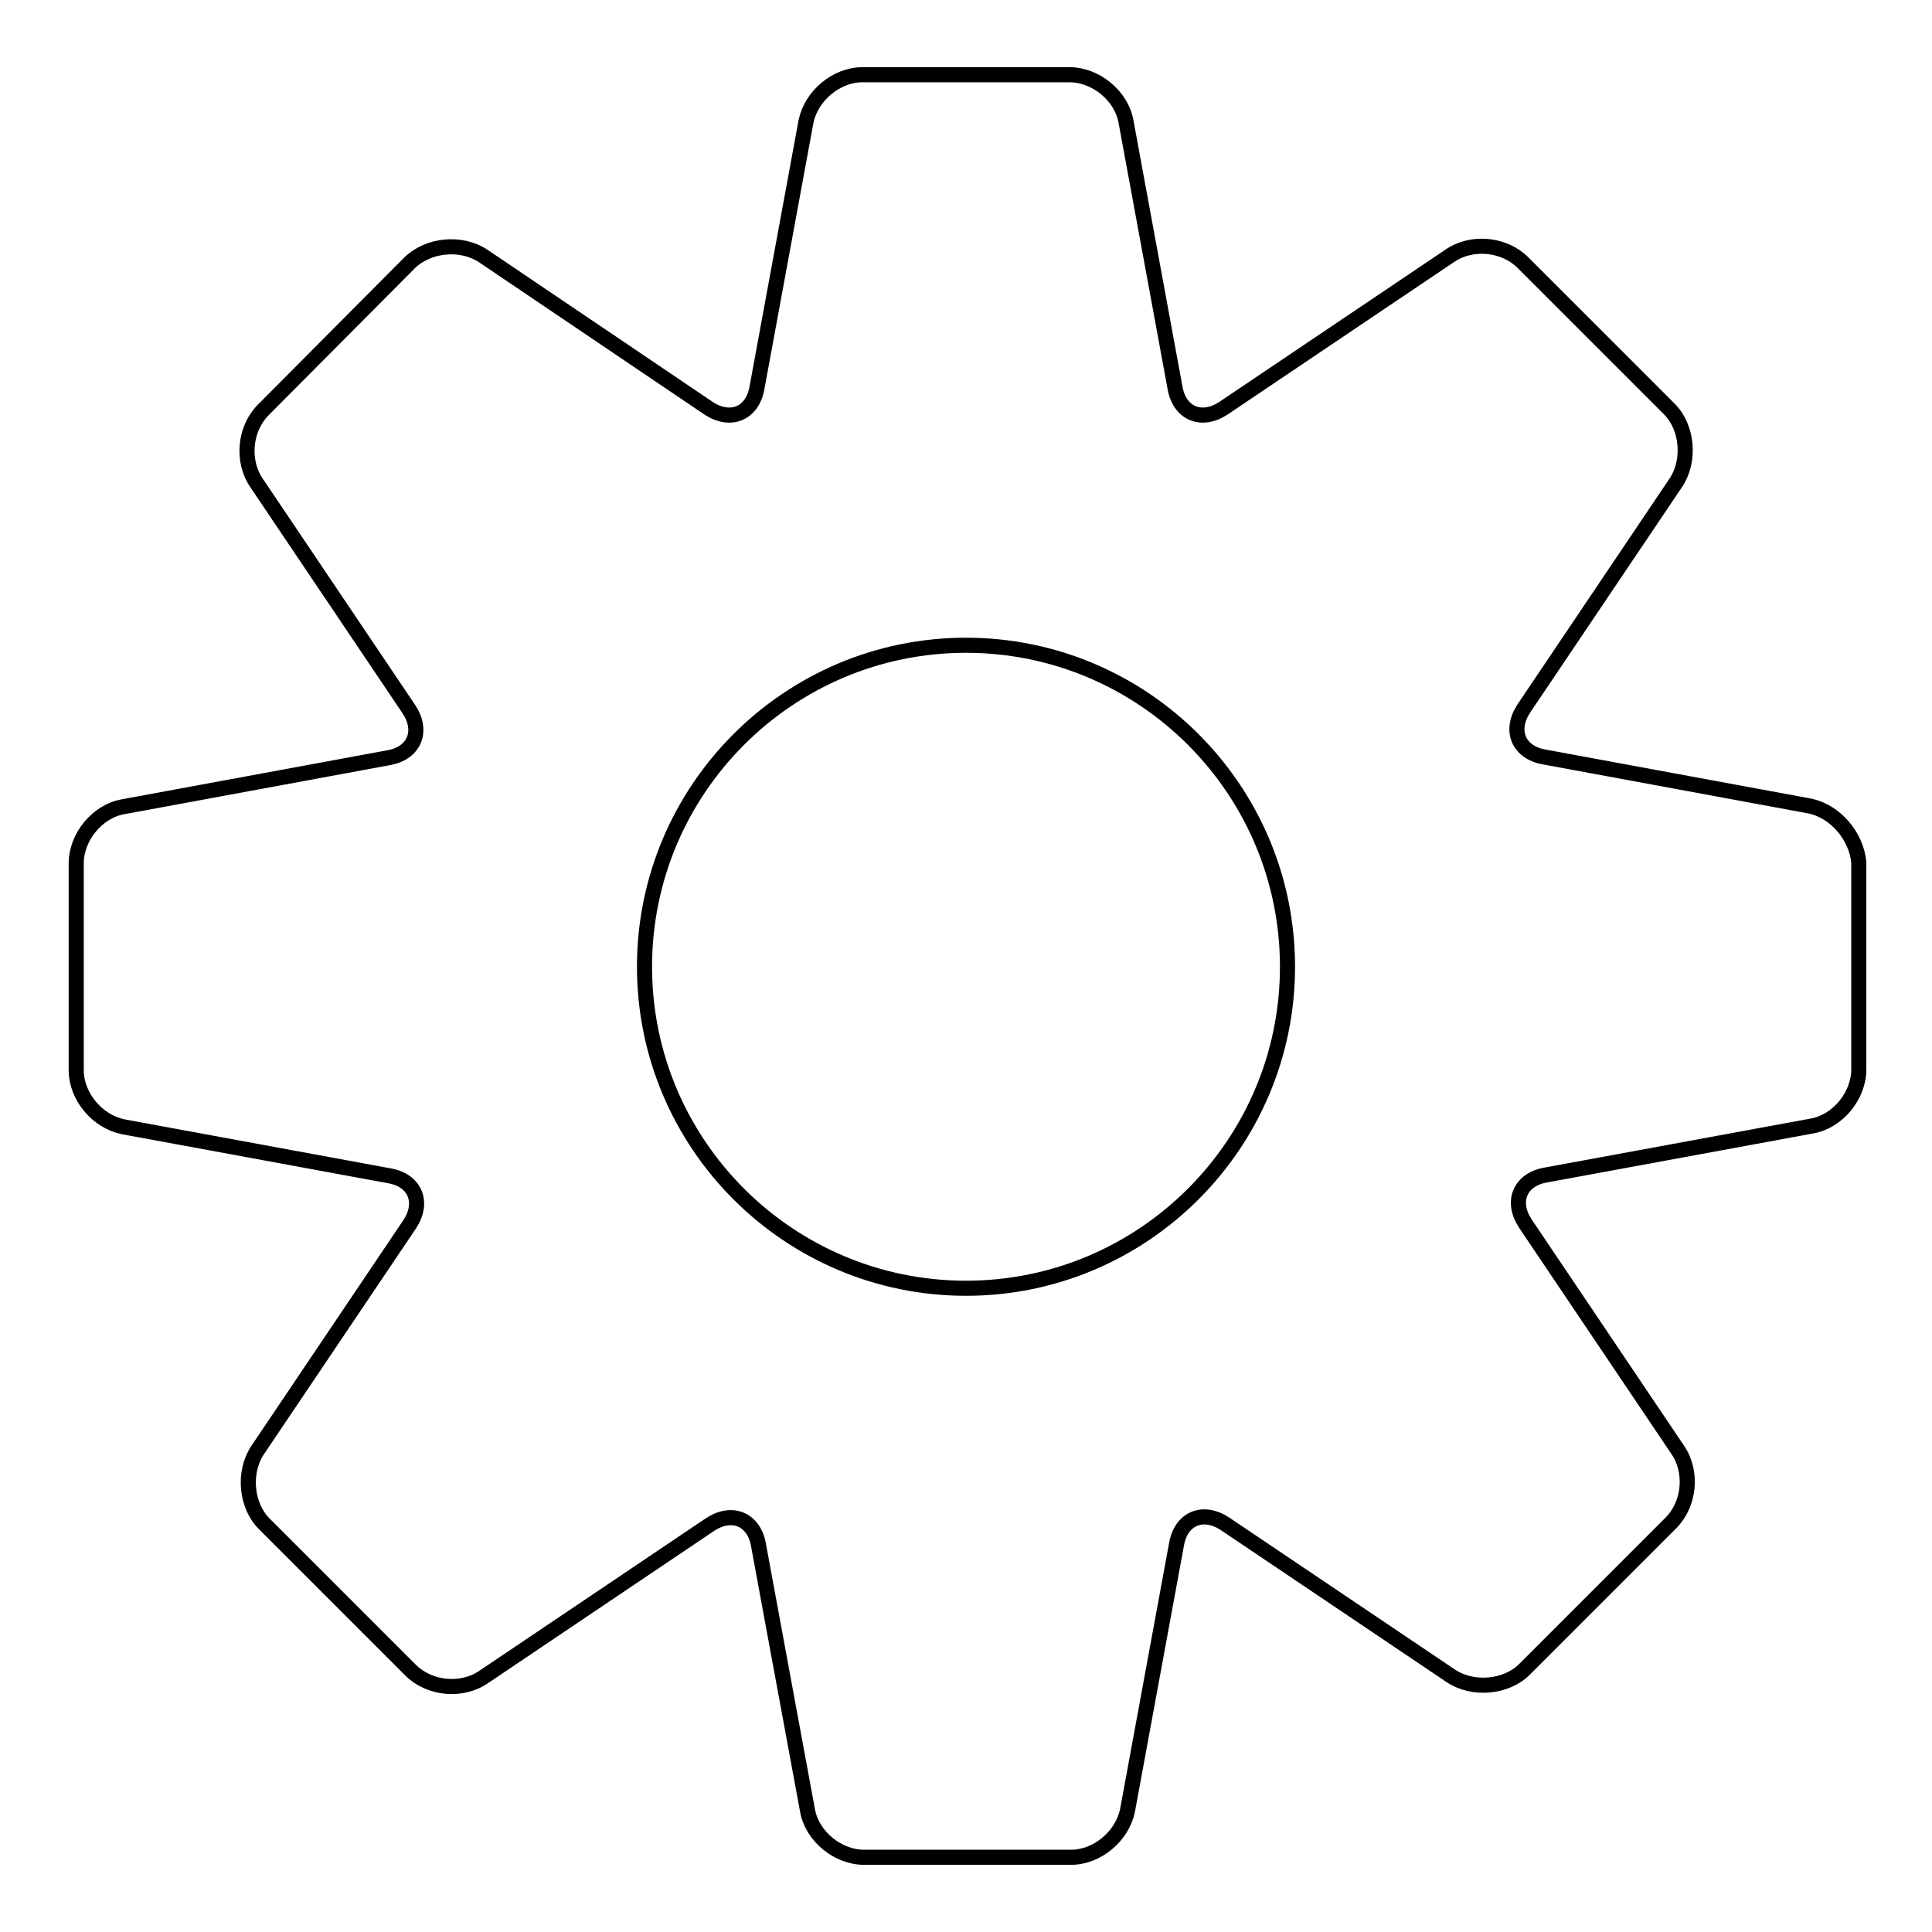
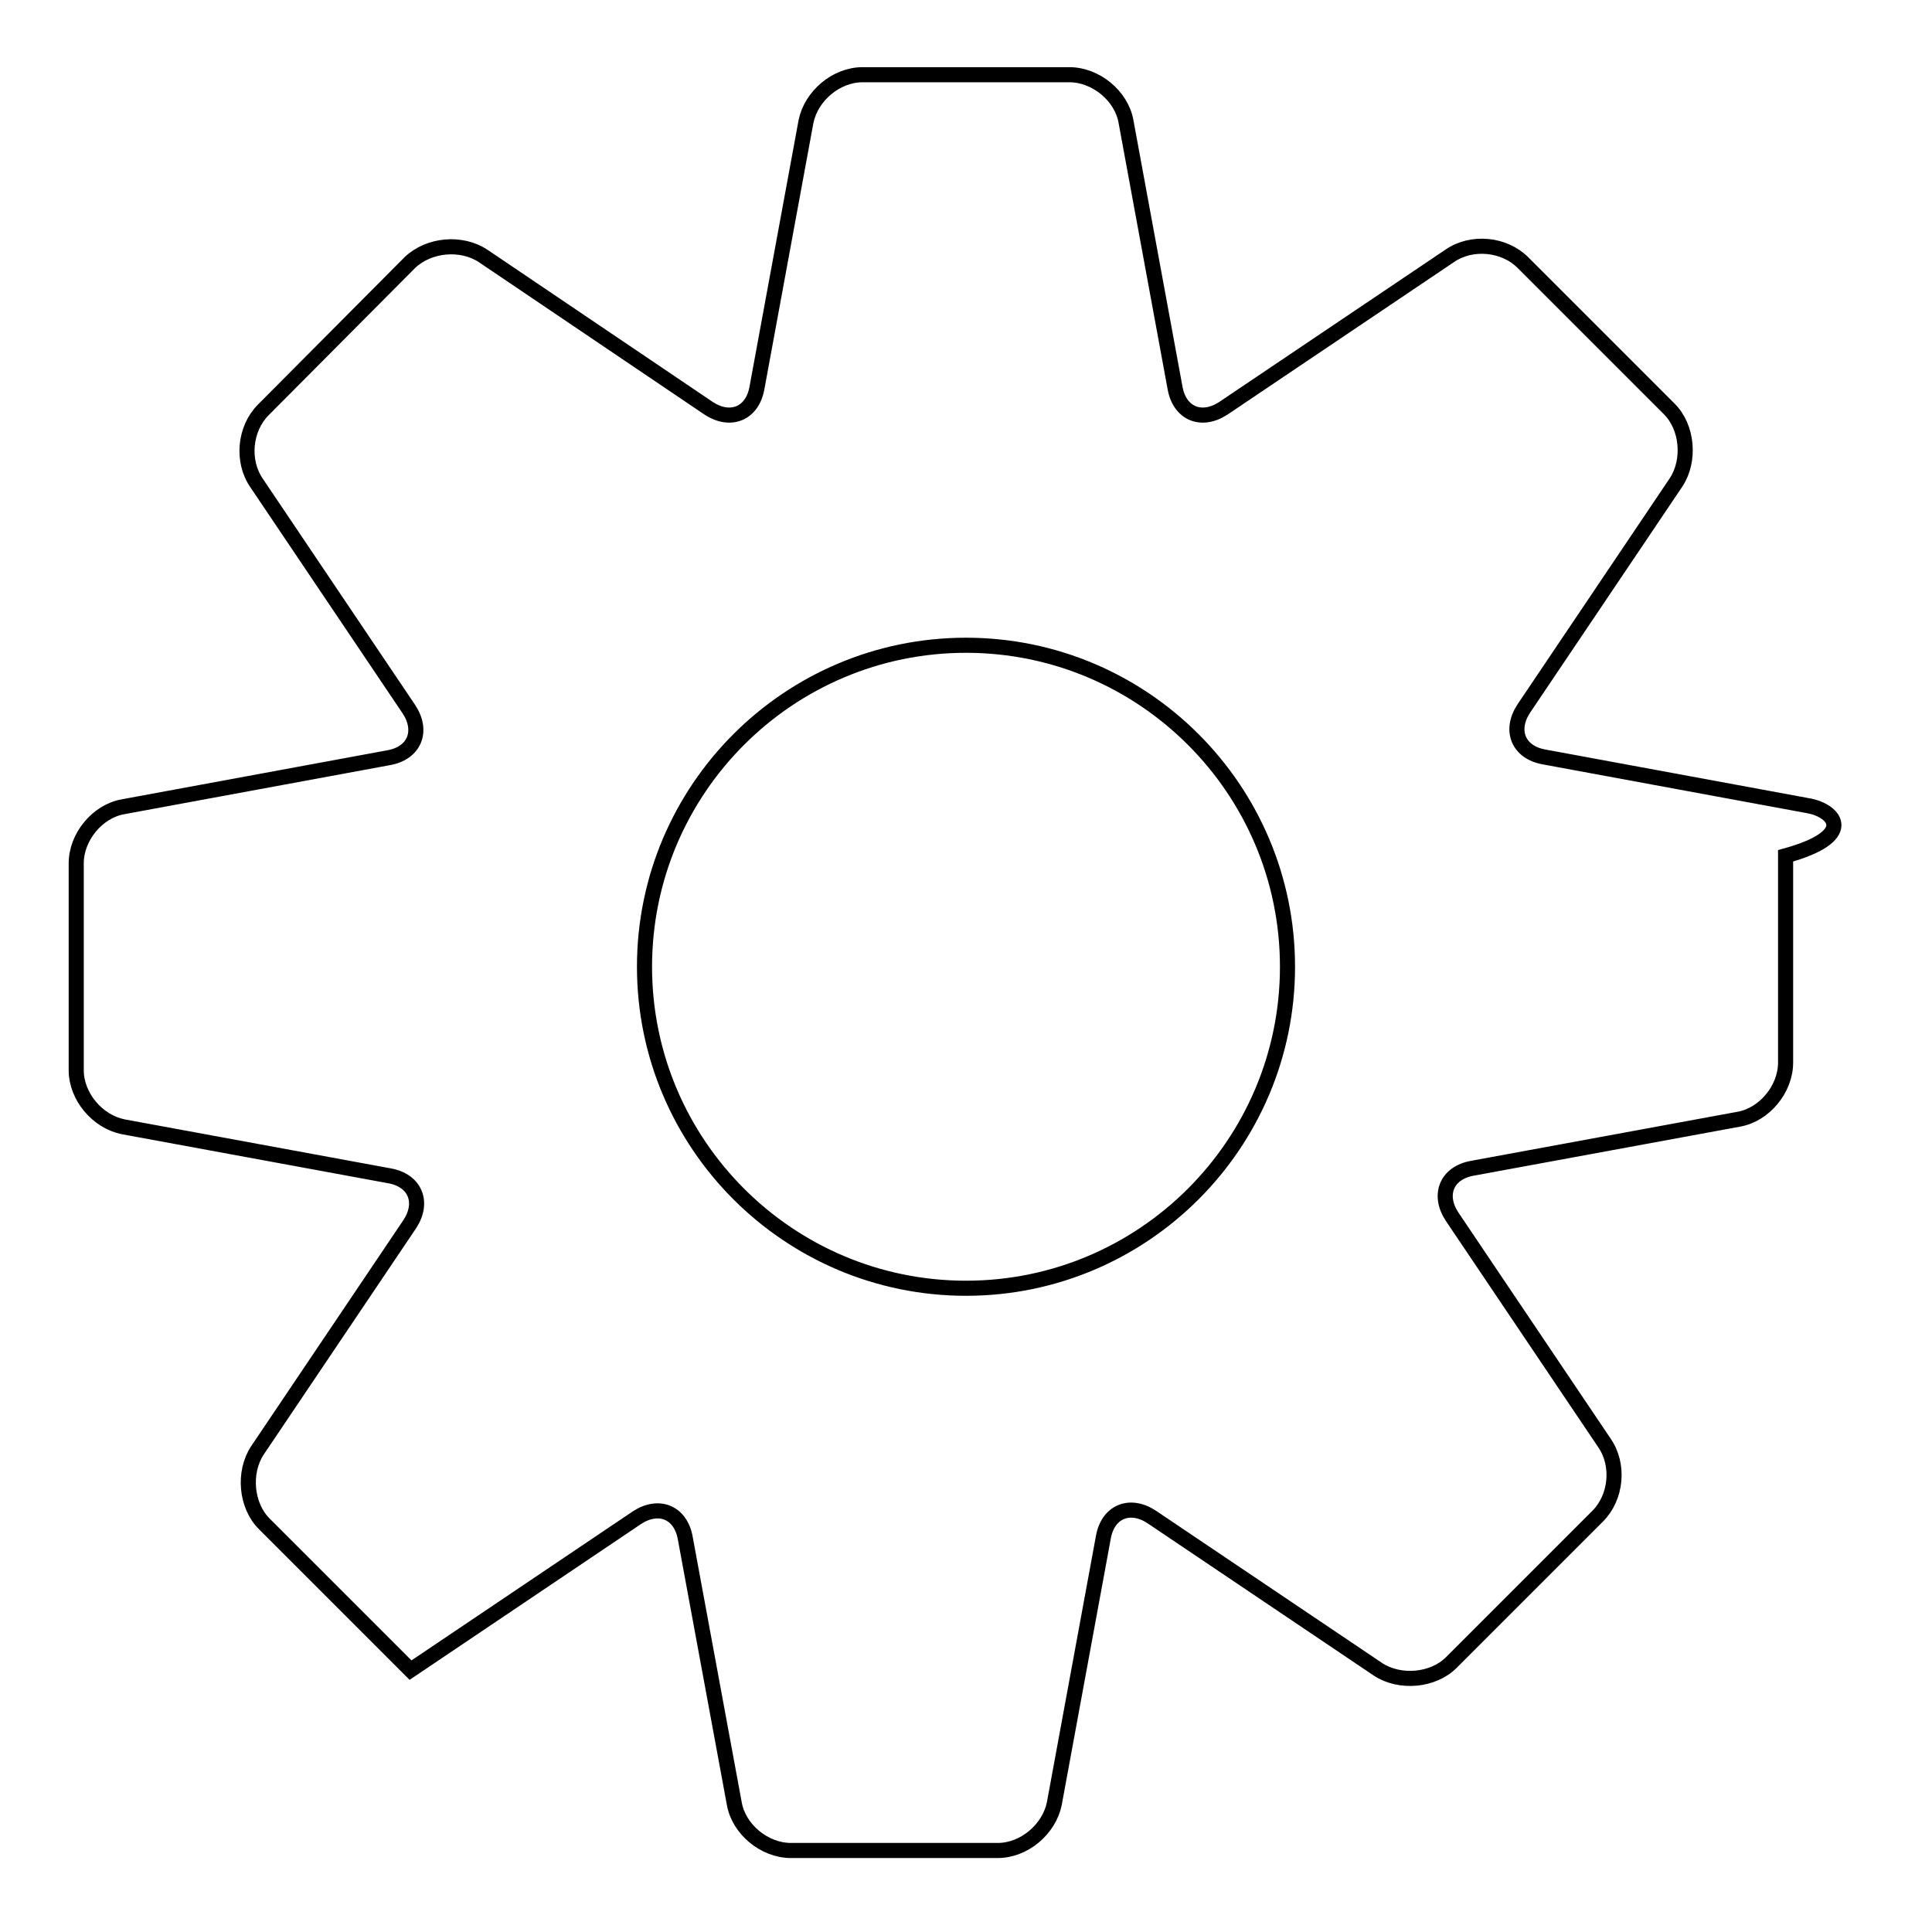
<svg xmlns="http://www.w3.org/2000/svg" version="1.1" x="0px" y="0px" viewBox="0 0 256 256" enable-background="new 0 0 256 256" xml:space="preserve">
  <g>
-     <path stroke-width="2" fill-opacity="0" stroke="#000000" d="M239.8,106.8l-35.2-6.5c-3.4-0.6-4.6-3.5-2.7-6.4l20.2-30c1.9-2.9,1.5-7.3-0.9-9.7l-19.4-19.4 c-2.5-2.5-6.8-2.9-9.7-0.9l-30,20.2c-2.9,1.9-5.8,0.7-6.4-2.7l-6.5-35.3c-0.6-3.4-4-6.2-7.5-6.2h-27.4c-3.5,0-6.8,2.8-7.5,6.2 l-6.5,35.3c-0.6,3.4-3.5,4.6-6.4,2.7L64,33.9c-2.9-1.9-7.2-1.5-9.7,0.9L34.9,54.3c-2.5,2.5-2.9,6.8-0.9,9.7l20.2,30 c1.9,2.9,0.7,5.8-2.7,6.4l-35.2,6.5c-3.4,0.6-6.2,4-6.2,7.5v27.4c0,3.5,2.8,6.8,6.2,7.5l35.3,6.5c3.4,0.6,4.6,3.5,2.7,6.4l-20.2,30 c-1.9,2.9-1.5,7.3,0.9,9.7l19.4,19.4c2.5,2.5,6.8,2.9,9.7,0.9l30-20.2c2.9-1.9,5.8-0.7,6.4,2.7l6.5,35.2c0.6,3.4,4,6.2,7.5,6.2 h27.4c3.5,0,6.8-2.8,7.5-6.2l6.5-35.3c0.6-3.4,3.5-4.6,6.4-2.7l30,20.2c2.9,1.9,7.3,1.5,9.7-0.9l19.4-19.4c2.5-2.5,2.9-6.8,0.9-9.7 l-20.2-30c-1.9-2.9-0.7-5.8,2.7-6.4l35.3-6.5c3.4-0.6,6.2-4,6.2-7.5v-27.4C246,110.8,243.2,107.5,239.8,106.8z M128,170.7 c-23.5,0-42.6-19.1-42.6-42.6c0-23.5,19.1-42.6,42.6-42.6c23.5,0,42.6,19.1,42.6,42.6C170.6,151.6,151.5,170.7,128,170.7z" />
+     <path stroke-width="2" fill-opacity="0" stroke="#000000" d="M239.8,106.8l-35.2-6.5c-3.4-0.6-4.6-3.5-2.7-6.4l20.2-30c1.9-2.9,1.5-7.3-0.9-9.7l-19.4-19.4 c-2.5-2.5-6.8-2.9-9.7-0.9l-30,20.2c-2.9,1.9-5.8,0.7-6.4-2.7l-6.5-35.3c-0.6-3.4-4-6.2-7.5-6.2h-27.4c-3.5,0-6.8,2.8-7.5,6.2 l-6.5,35.3c-0.6,3.4-3.5,4.6-6.4,2.7L64,33.9c-2.9-1.9-7.2-1.5-9.7,0.9L34.9,54.3c-2.5,2.5-2.9,6.8-0.9,9.7l20.2,30 c1.9,2.9,0.7,5.8-2.7,6.4l-35.2,6.5c-3.4,0.6-6.2,4-6.2,7.5v27.4c0,3.5,2.8,6.8,6.2,7.5l35.3,6.5c3.4,0.6,4.6,3.5,2.7,6.4l-20.2,30 c-1.9,2.9-1.5,7.3,0.9,9.7l19.4,19.4l30-20.2c2.9-1.9,5.8-0.7,6.4,2.7l6.5,35.2c0.6,3.4,4,6.2,7.5,6.2 h27.4c3.5,0,6.8-2.8,7.5-6.2l6.5-35.3c0.6-3.4,3.5-4.6,6.4-2.7l30,20.2c2.9,1.9,7.3,1.5,9.7-0.9l19.4-19.4c2.5-2.5,2.9-6.8,0.9-9.7 l-20.2-30c-1.9-2.9-0.7-5.8,2.7-6.4l35.3-6.5c3.4-0.6,6.2-4,6.2-7.5v-27.4C246,110.8,243.2,107.5,239.8,106.8z M128,170.7 c-23.5,0-42.6-19.1-42.6-42.6c0-23.5,19.1-42.6,42.6-42.6c23.5,0,42.6,19.1,42.6,42.6C170.6,151.6,151.5,170.7,128,170.7z" />
  </g>
</svg>